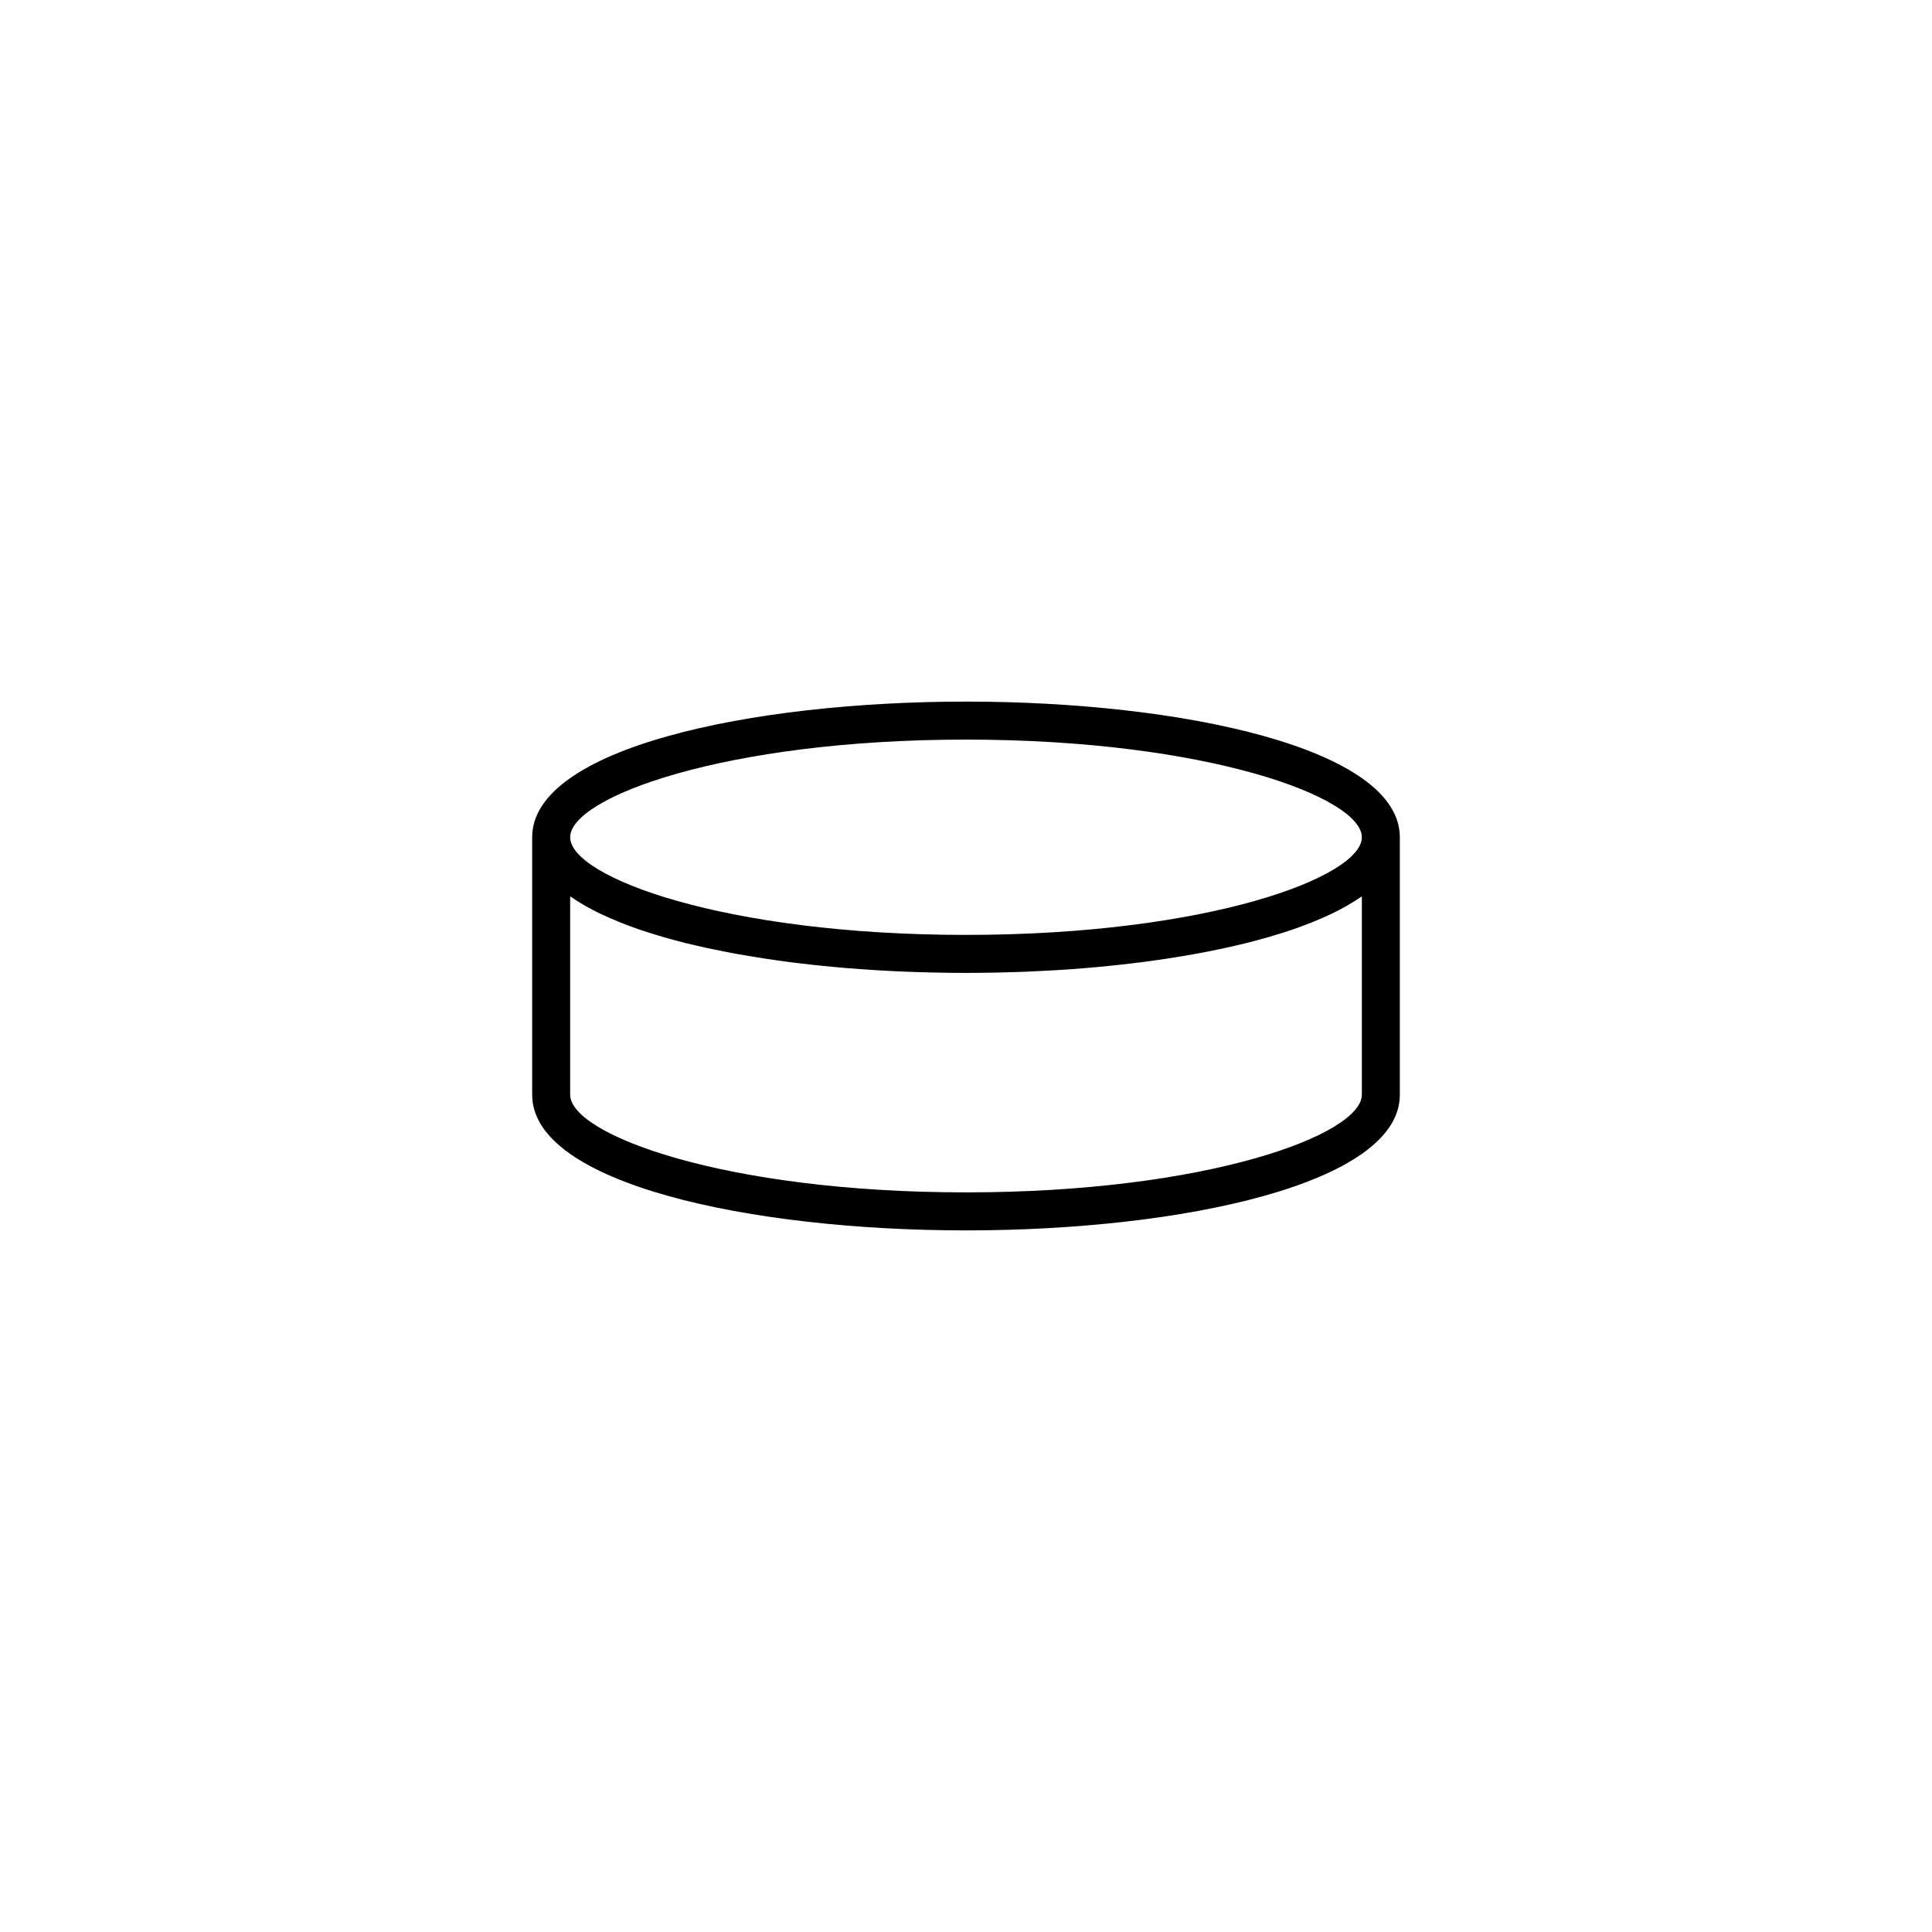
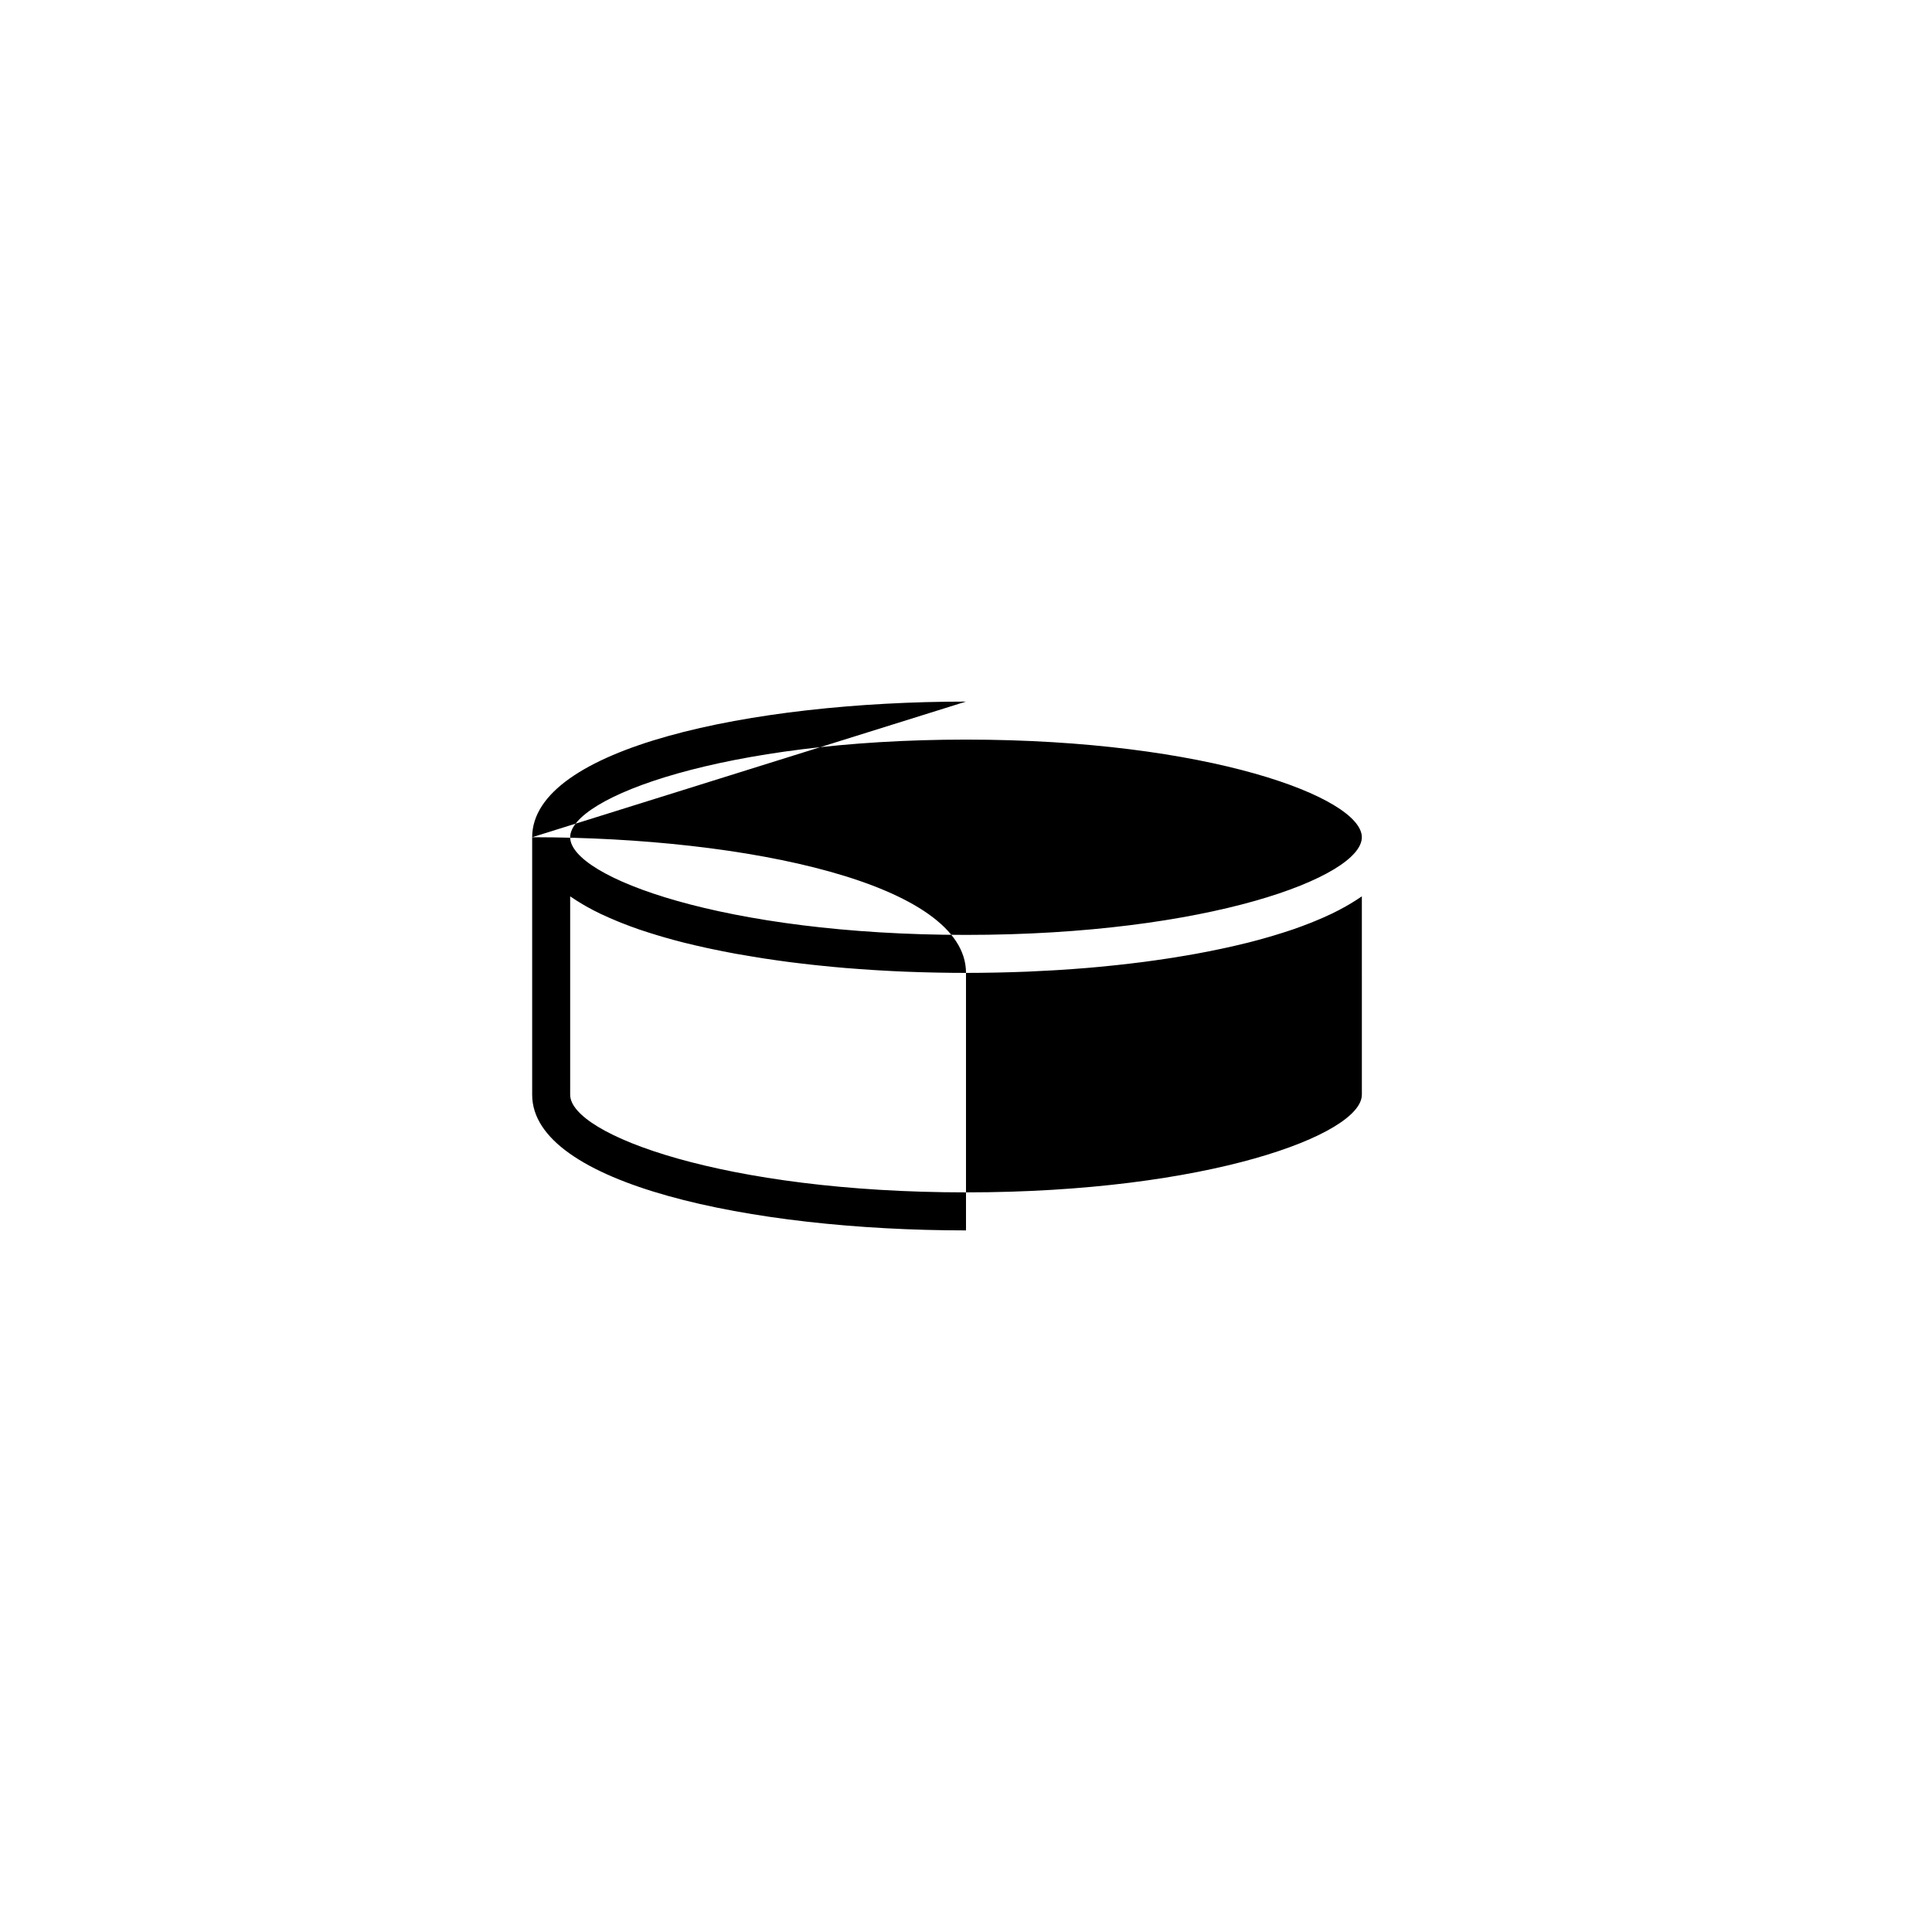
<svg xmlns="http://www.w3.org/2000/svg" fill="#000000" width="800px" height="800px" version="1.1" viewBox="144 144 512 512">
-   <path d="m400 329.93c-57.133 0-114.97 12.348-114.97 35.953v68.242c0 23.598 57.836 35.945 114.97 35.945s114.97-12.348 114.97-35.945v-68.246c0-23.602-57.836-35.949-114.97-35.949zm0 10.074c64.035 0 104.9 15.324 104.9 25.875 0 10.551-40.867 25.879-104.9 25.879-64.035 0-104.9-15.324-104.9-25.875 0-10.551 40.863-25.879 104.9-25.879zm104.9 94.117c0 10.551-40.863 25.871-104.9 25.871s-104.9-15.32-104.9-25.871v-52.566c0.055 0.039 0.121 0.074 0.176 0.105 1.008 0.707 2.102 1.379 3.238 2.051 0.281 0.168 0.57 0.332 0.863 0.5 1.234 0.695 2.519 1.371 3.883 2.019 0.102 0.051 0.207 0.098 0.309 0.137 1.285 0.609 2.641 1.195 4.039 1.77 0.379 0.156 0.754 0.312 1.145 0.465 1.508 0.594 3.055 1.176 4.676 1.734 0.145 0.051 0.297 0.102 0.441 0.145 1.508 0.508 3.074 0.996 4.672 1.477 0.465 0.137 0.934 0.277 1.402 0.414 1.742 0.504 3.512 0.988 5.344 1.449 0.168 0.039 0.344 0.082 0.516 0.121 1.707 0.422 3.461 0.828 5.238 1.219 0.539 0.117 1.078 0.238 1.629 0.348 1.934 0.406 3.891 0.801 5.894 1.168 0.18 0.035 0.363 0.066 0.543 0.102 1.883 0.336 3.797 0.66 5.738 0.969 0.586 0.098 1.168 0.18 1.762 0.277 2.09 0.316 4.203 0.621 6.348 0.902 0.172 0.02 0.348 0.039 0.52 0.066 2.039 0.262 4.102 0.5 6.184 0.727 0.598 0.066 1.203 0.125 1.805 0.188 2.227 0.23 4.469 0.449 6.734 0.637 0.117 0.012 0.23 0.016 0.348 0.023 2.191 0.18 4.402 0.332 6.621 0.48 0.609 0.039 1.215 0.082 1.82 0.109 2.324 0.137 4.648 0.262 6.992 0.352 0.047 0.004 0.102 0.004 0.156 0.004 2.309 0.098 4.621 0.156 6.938 0.211 0.605 0.016 1.211 0.023 1.812 0.035 2.367 0.047 4.734 0.074 7.109 0.074 2.371 0 4.742-0.031 7.109-0.074 0.605-0.012 1.203-0.02 1.812-0.035 2.312-0.055 4.629-0.117 6.938-0.211 0.055 0 0.105 0 0.168-0.004 2.344-0.098 4.672-0.215 6.992-0.352 0.605-0.035 1.211-0.074 1.812-0.109 2.223-0.141 4.434-0.297 6.621-0.48 0.117-0.012 0.238-0.016 0.348-0.023 2.266-0.188 4.508-0.402 6.734-0.637 0.605-0.059 1.203-0.121 1.805-0.188 2.074-0.227 4.141-0.465 6.184-0.727 0.176-0.023 0.348-0.047 0.523-0.066 2.144-0.281 4.262-0.586 6.348-0.902 0.59-0.098 1.18-0.18 1.762-0.277 1.941-0.312 3.859-0.629 5.738-0.969 0.18-0.035 0.363-0.066 0.543-0.102 2-0.367 3.961-0.762 5.894-1.168 0.543-0.109 1.09-0.23 1.629-0.348 1.777-0.395 3.527-0.797 5.234-1.219 0.168-0.047 0.344-0.086 0.516-0.121 1.828-0.465 3.602-0.945 5.344-1.449 0.473-0.137 0.941-0.277 1.406-0.414 1.594-0.48 3.16-0.969 4.664-1.477 0.145-0.051 0.309-0.102 0.449-0.145 1.617-0.555 3.168-1.137 4.68-1.734 0.383-0.152 0.762-0.309 1.145-0.465 1.395-0.57 2.75-1.152 4.035-1.77 0.105-0.047 0.211-0.09 0.312-0.137 1.367-0.648 2.648-1.328 3.883-2.019 0.297-0.16 0.578-0.328 0.867-0.5 1.137-0.672 2.227-1.352 3.238-2.051 0.055-0.035 0.117-0.07 0.176-0.105l0.004 52.566z" />
+   <path d="m400 329.93c-57.133 0-114.97 12.348-114.97 35.953v68.242c0 23.598 57.836 35.945 114.97 35.945v-68.246c0-23.602-57.836-35.949-114.97-35.949zm0 10.074c64.035 0 104.9 15.324 104.9 25.875 0 10.551-40.867 25.879-104.9 25.879-64.035 0-104.9-15.324-104.9-25.875 0-10.551 40.863-25.879 104.9-25.879zm104.9 94.117c0 10.551-40.863 25.871-104.9 25.871s-104.9-15.32-104.9-25.871v-52.566c0.055 0.039 0.121 0.074 0.176 0.105 1.008 0.707 2.102 1.379 3.238 2.051 0.281 0.168 0.57 0.332 0.863 0.5 1.234 0.695 2.519 1.371 3.883 2.019 0.102 0.051 0.207 0.098 0.309 0.137 1.285 0.609 2.641 1.195 4.039 1.77 0.379 0.156 0.754 0.312 1.145 0.465 1.508 0.594 3.055 1.176 4.676 1.734 0.145 0.051 0.297 0.102 0.441 0.145 1.508 0.508 3.074 0.996 4.672 1.477 0.465 0.137 0.934 0.277 1.402 0.414 1.742 0.504 3.512 0.988 5.344 1.449 0.168 0.039 0.344 0.082 0.516 0.121 1.707 0.422 3.461 0.828 5.238 1.219 0.539 0.117 1.078 0.238 1.629 0.348 1.934 0.406 3.891 0.801 5.894 1.168 0.18 0.035 0.363 0.066 0.543 0.102 1.883 0.336 3.797 0.66 5.738 0.969 0.586 0.098 1.168 0.18 1.762 0.277 2.09 0.316 4.203 0.621 6.348 0.902 0.172 0.02 0.348 0.039 0.52 0.066 2.039 0.262 4.102 0.5 6.184 0.727 0.598 0.066 1.203 0.125 1.805 0.188 2.227 0.23 4.469 0.449 6.734 0.637 0.117 0.012 0.23 0.016 0.348 0.023 2.191 0.18 4.402 0.332 6.621 0.48 0.609 0.039 1.215 0.082 1.82 0.109 2.324 0.137 4.648 0.262 6.992 0.352 0.047 0.004 0.102 0.004 0.156 0.004 2.309 0.098 4.621 0.156 6.938 0.211 0.605 0.016 1.211 0.023 1.812 0.035 2.367 0.047 4.734 0.074 7.109 0.074 2.371 0 4.742-0.031 7.109-0.074 0.605-0.012 1.203-0.02 1.812-0.035 2.312-0.055 4.629-0.117 6.938-0.211 0.055 0 0.105 0 0.168-0.004 2.344-0.098 4.672-0.215 6.992-0.352 0.605-0.035 1.211-0.074 1.812-0.109 2.223-0.141 4.434-0.297 6.621-0.48 0.117-0.012 0.238-0.016 0.348-0.023 2.266-0.188 4.508-0.402 6.734-0.637 0.605-0.059 1.203-0.121 1.805-0.188 2.074-0.227 4.141-0.465 6.184-0.727 0.176-0.023 0.348-0.047 0.523-0.066 2.144-0.281 4.262-0.586 6.348-0.902 0.59-0.098 1.18-0.18 1.762-0.277 1.941-0.312 3.859-0.629 5.738-0.969 0.18-0.035 0.363-0.066 0.543-0.102 2-0.367 3.961-0.762 5.894-1.168 0.543-0.109 1.09-0.23 1.629-0.348 1.777-0.395 3.527-0.797 5.234-1.219 0.168-0.047 0.344-0.086 0.516-0.121 1.828-0.465 3.602-0.945 5.344-1.449 0.473-0.137 0.941-0.277 1.406-0.414 1.594-0.48 3.16-0.969 4.664-1.477 0.145-0.051 0.309-0.102 0.449-0.145 1.617-0.555 3.168-1.137 4.68-1.734 0.383-0.152 0.762-0.309 1.145-0.465 1.395-0.57 2.75-1.152 4.035-1.77 0.105-0.047 0.211-0.09 0.312-0.137 1.367-0.648 2.648-1.328 3.883-2.019 0.297-0.16 0.578-0.328 0.867-0.5 1.137-0.672 2.227-1.352 3.238-2.051 0.055-0.035 0.117-0.07 0.176-0.105l0.004 52.566z" />
</svg>